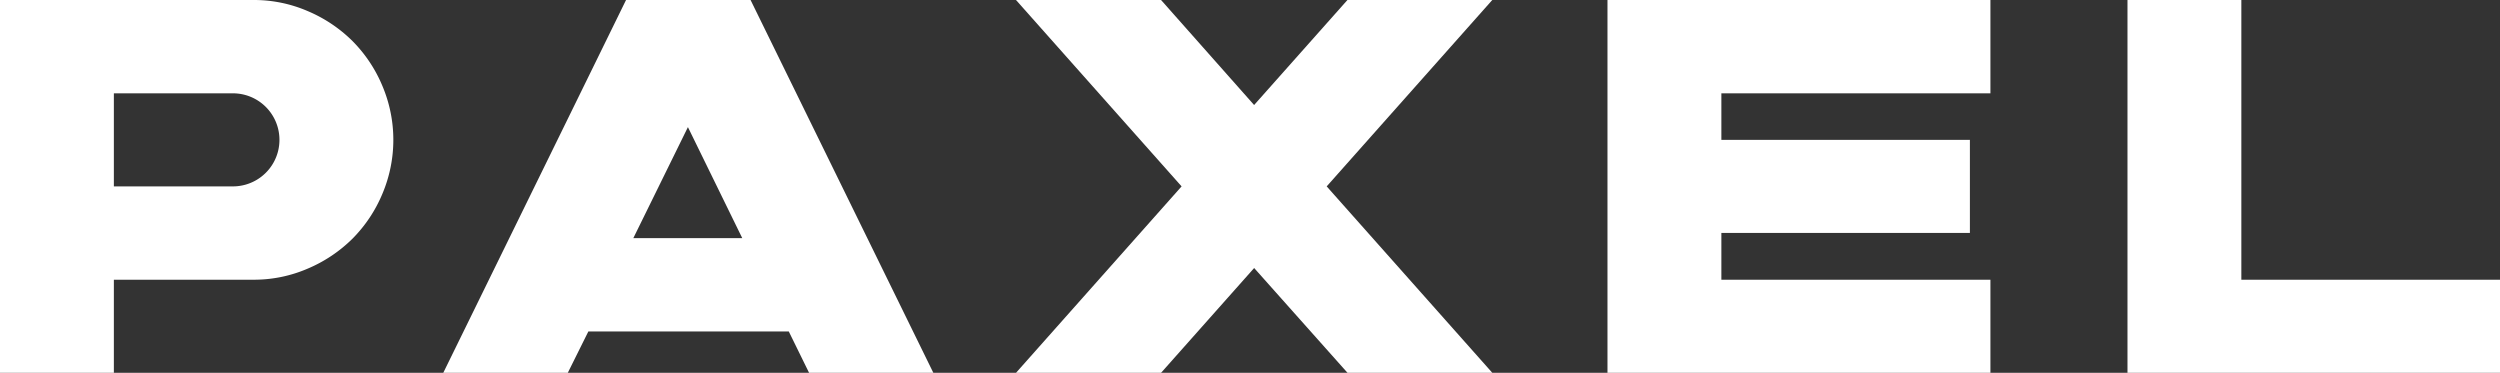
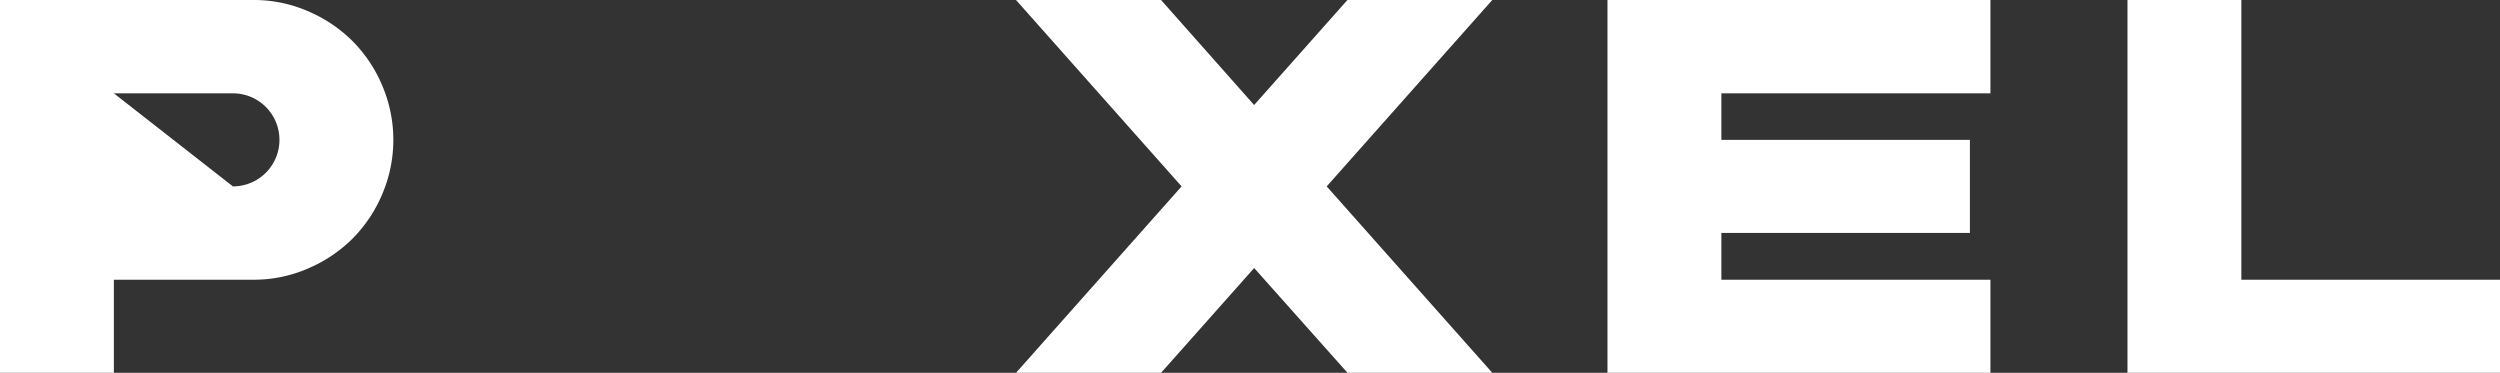
<svg xmlns="http://www.w3.org/2000/svg" id="Logo" viewBox="0 0 181.489 27.063">
  <rect x="0" y="0" width="181.489" height="27.063" fill="#333333" stroke="none" />
-   <path id="Path_1" fill="#fff" d="M105.883 305.818a9.818 9.818 0 0 1 3.935.812 10.3 10.3 0 0 1 3.237 2.17 10.177 10.177 0 0 1 2.161 3.236 10.053 10.053 0 0 1 0 7.87 10.174 10.174 0 0 1-2.161 3.236 10.3 10.3 0 0 1-3.237 2.17 9.818 9.818 0 0 1-3.935.812H95.73v6.756h-8.266v-27.062Zm-1.51 13.531a3.378 3.378 0 0 0 0-6.756H95.73v6.756Z" data-name="Path 1" transform="translate(-87.464 -305.818)" />
-   <path id="Path_2" fill="#fff" d="m226.239 332.88-1.472-3h-14.55l-1.491 3h-9.04l13.267-27.062h9.04l13.267 27.062Zm-4.85-9.776-3.944-8.058-3.963 8.058Z" data-name="Path 2" transform="translate(-167.505 -305.818)" />
+   <path id="Path_1" fill="#fff" d="M105.883 305.818a9.818 9.818 0 0 1 3.935.812 10.3 10.3 0 0 1 3.237 2.17 10.177 10.177 0 0 1 2.161 3.236 10.053 10.053 0 0 1 0 7.87 10.174 10.174 0 0 1-2.161 3.236 10.3 10.3 0 0 1-3.237 2.17 9.818 9.818 0 0 1-3.935.812H95.73v6.756h-8.266v-27.062Zm-1.51 13.531a3.378 3.378 0 0 0 0-6.756H95.73Z" data-name="Path 1" transform="translate(-87.464 -305.818)" />
  <path id="Path_3" fill="#fff" d="m379.255 305.818-12.021 13.531 12.021 13.531h-10.512l-6.775-7.605-6.756 7.605h-10.53l12.018-13.531-12.021-13.531h10.53l6.756 7.624 6.775-7.624Z" data-name="Path 3" transform="translate(-270.922 -305.818)" />
  <path id="Path_4" fill="#fff" d="M502.682 326.124h19.532v6.756h-27.8v-27.062h27.8v6.775h-19.532v3.378h18.042v6.756h-18.042Z" data-name="Path 4" transform="translate(-377.718 -305.818)" />
  <path id="Path_5" fill="#fff" d="M634.319 326.124H653.1v6.756h-27.047v-27.062h8.266Z" data-name="Path 5" transform="translate(-471.607 -305.818)" />
</svg>